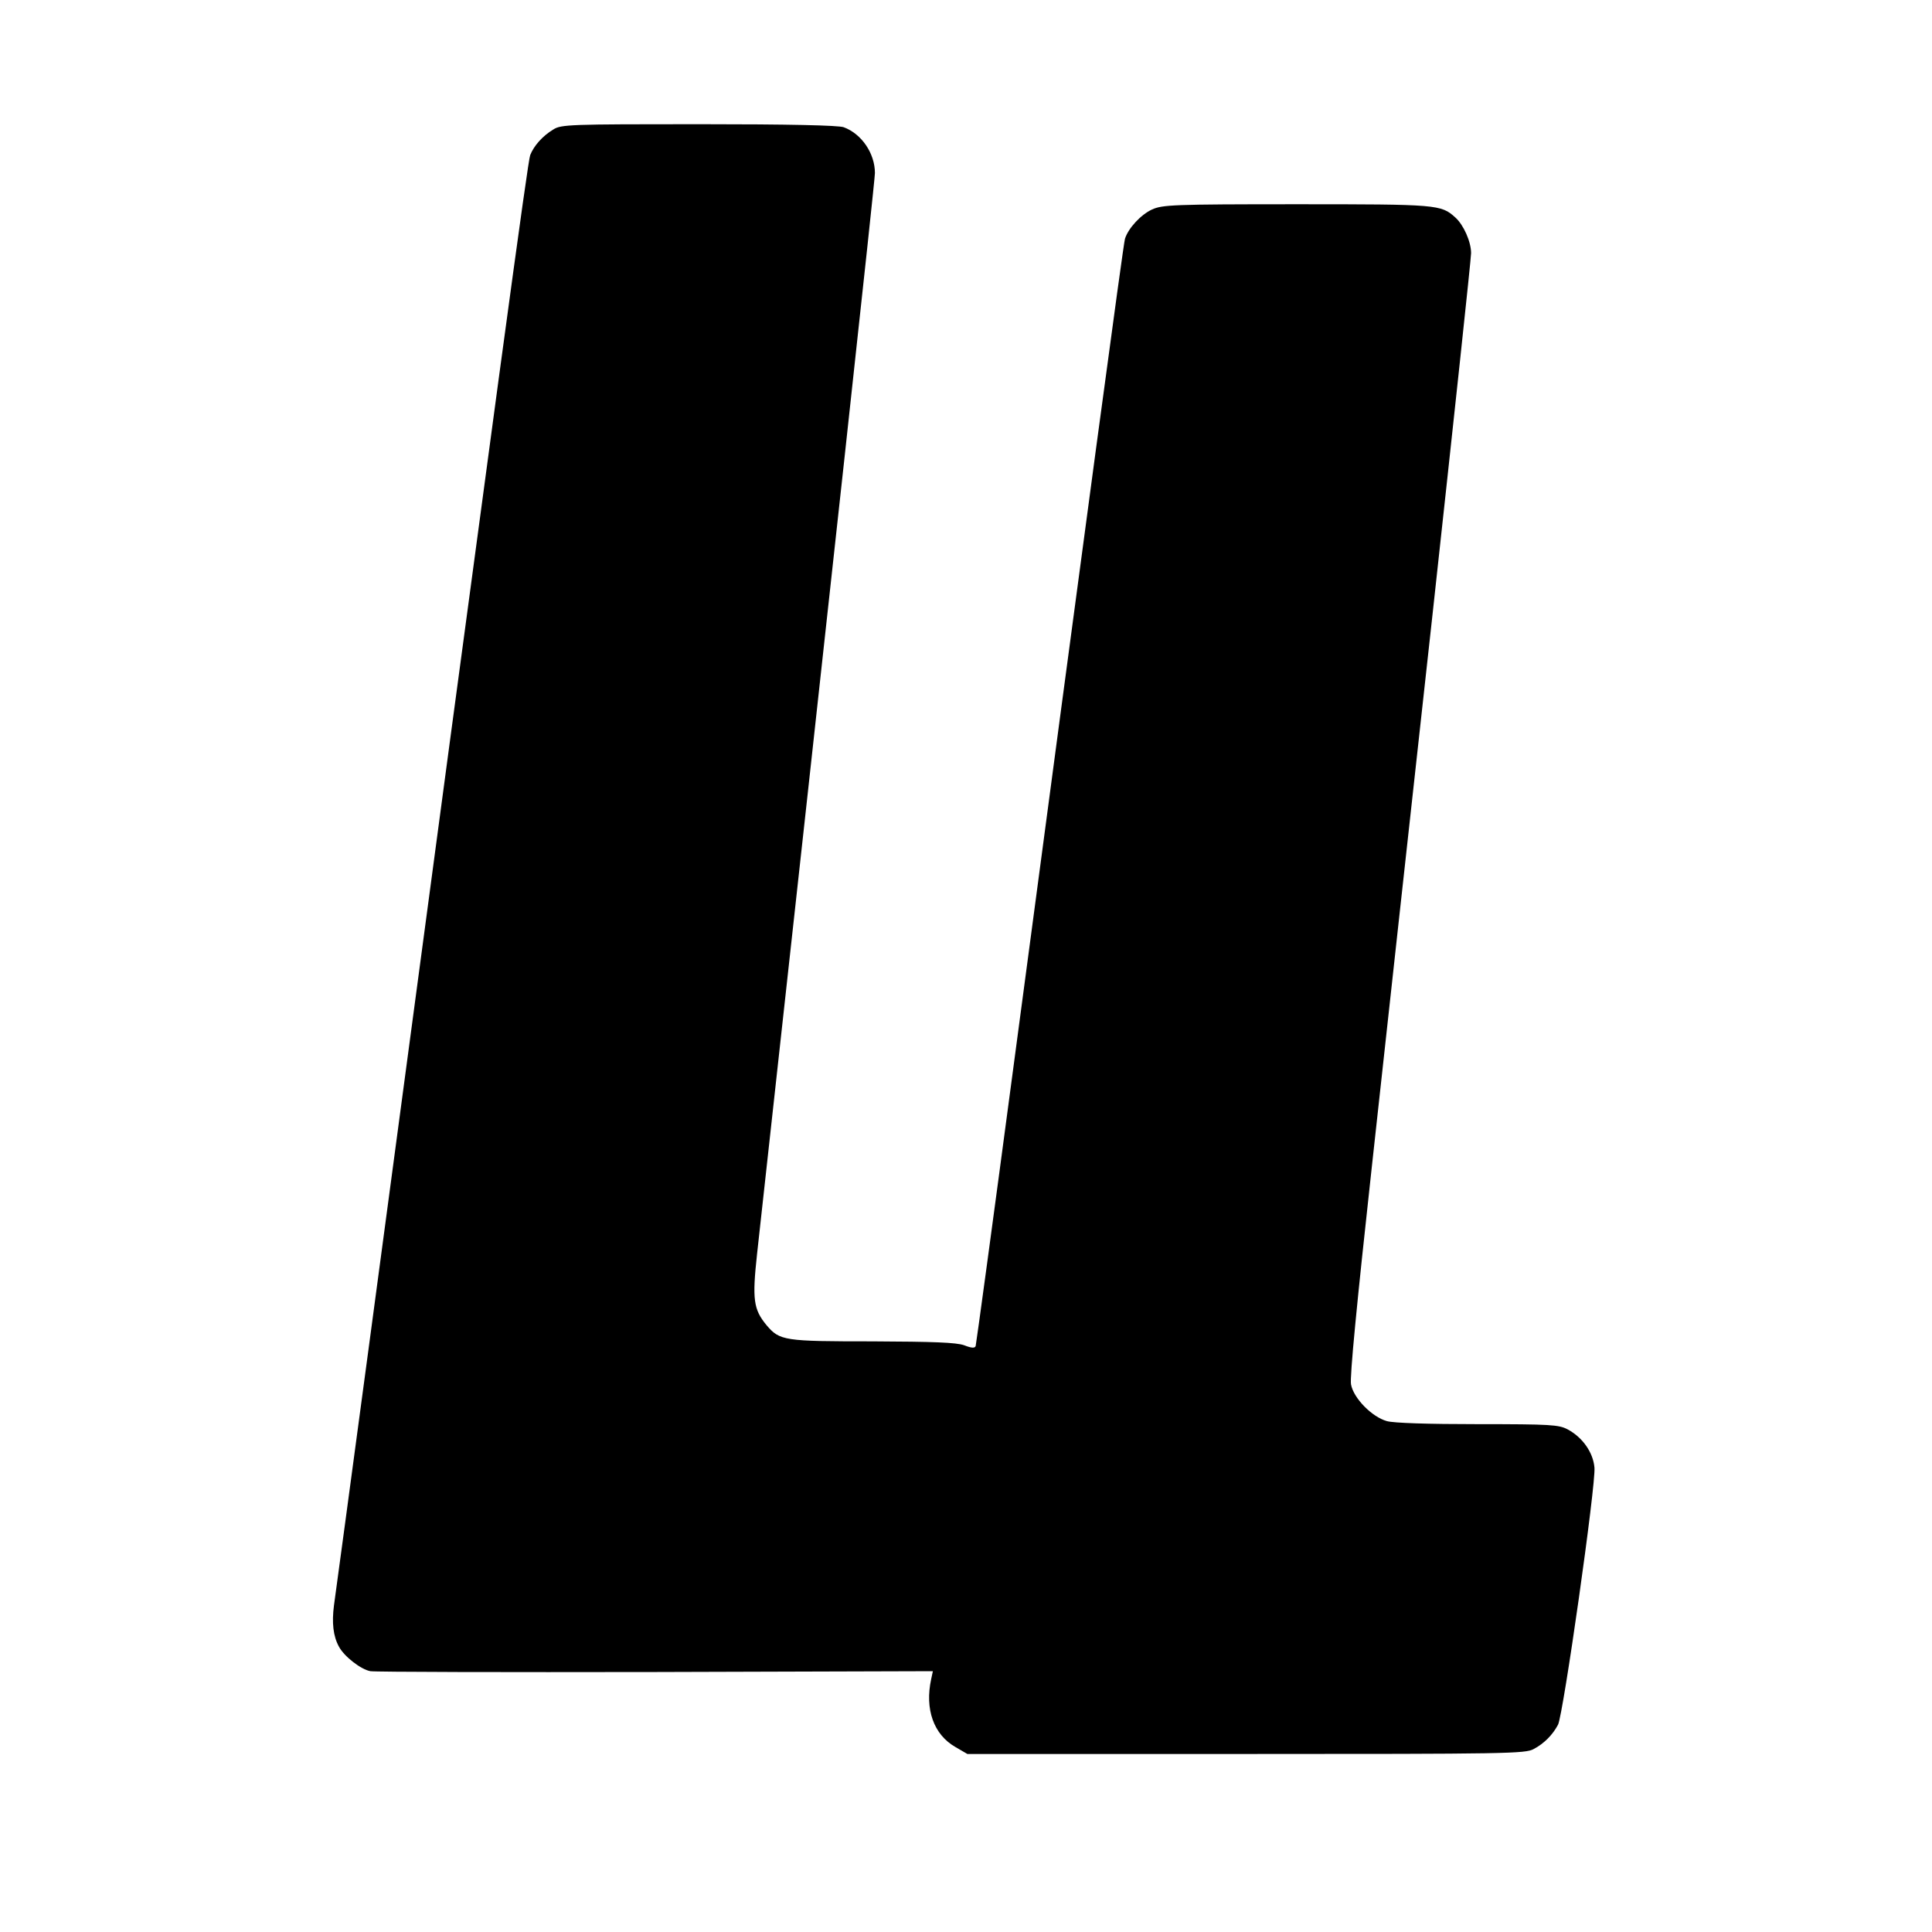
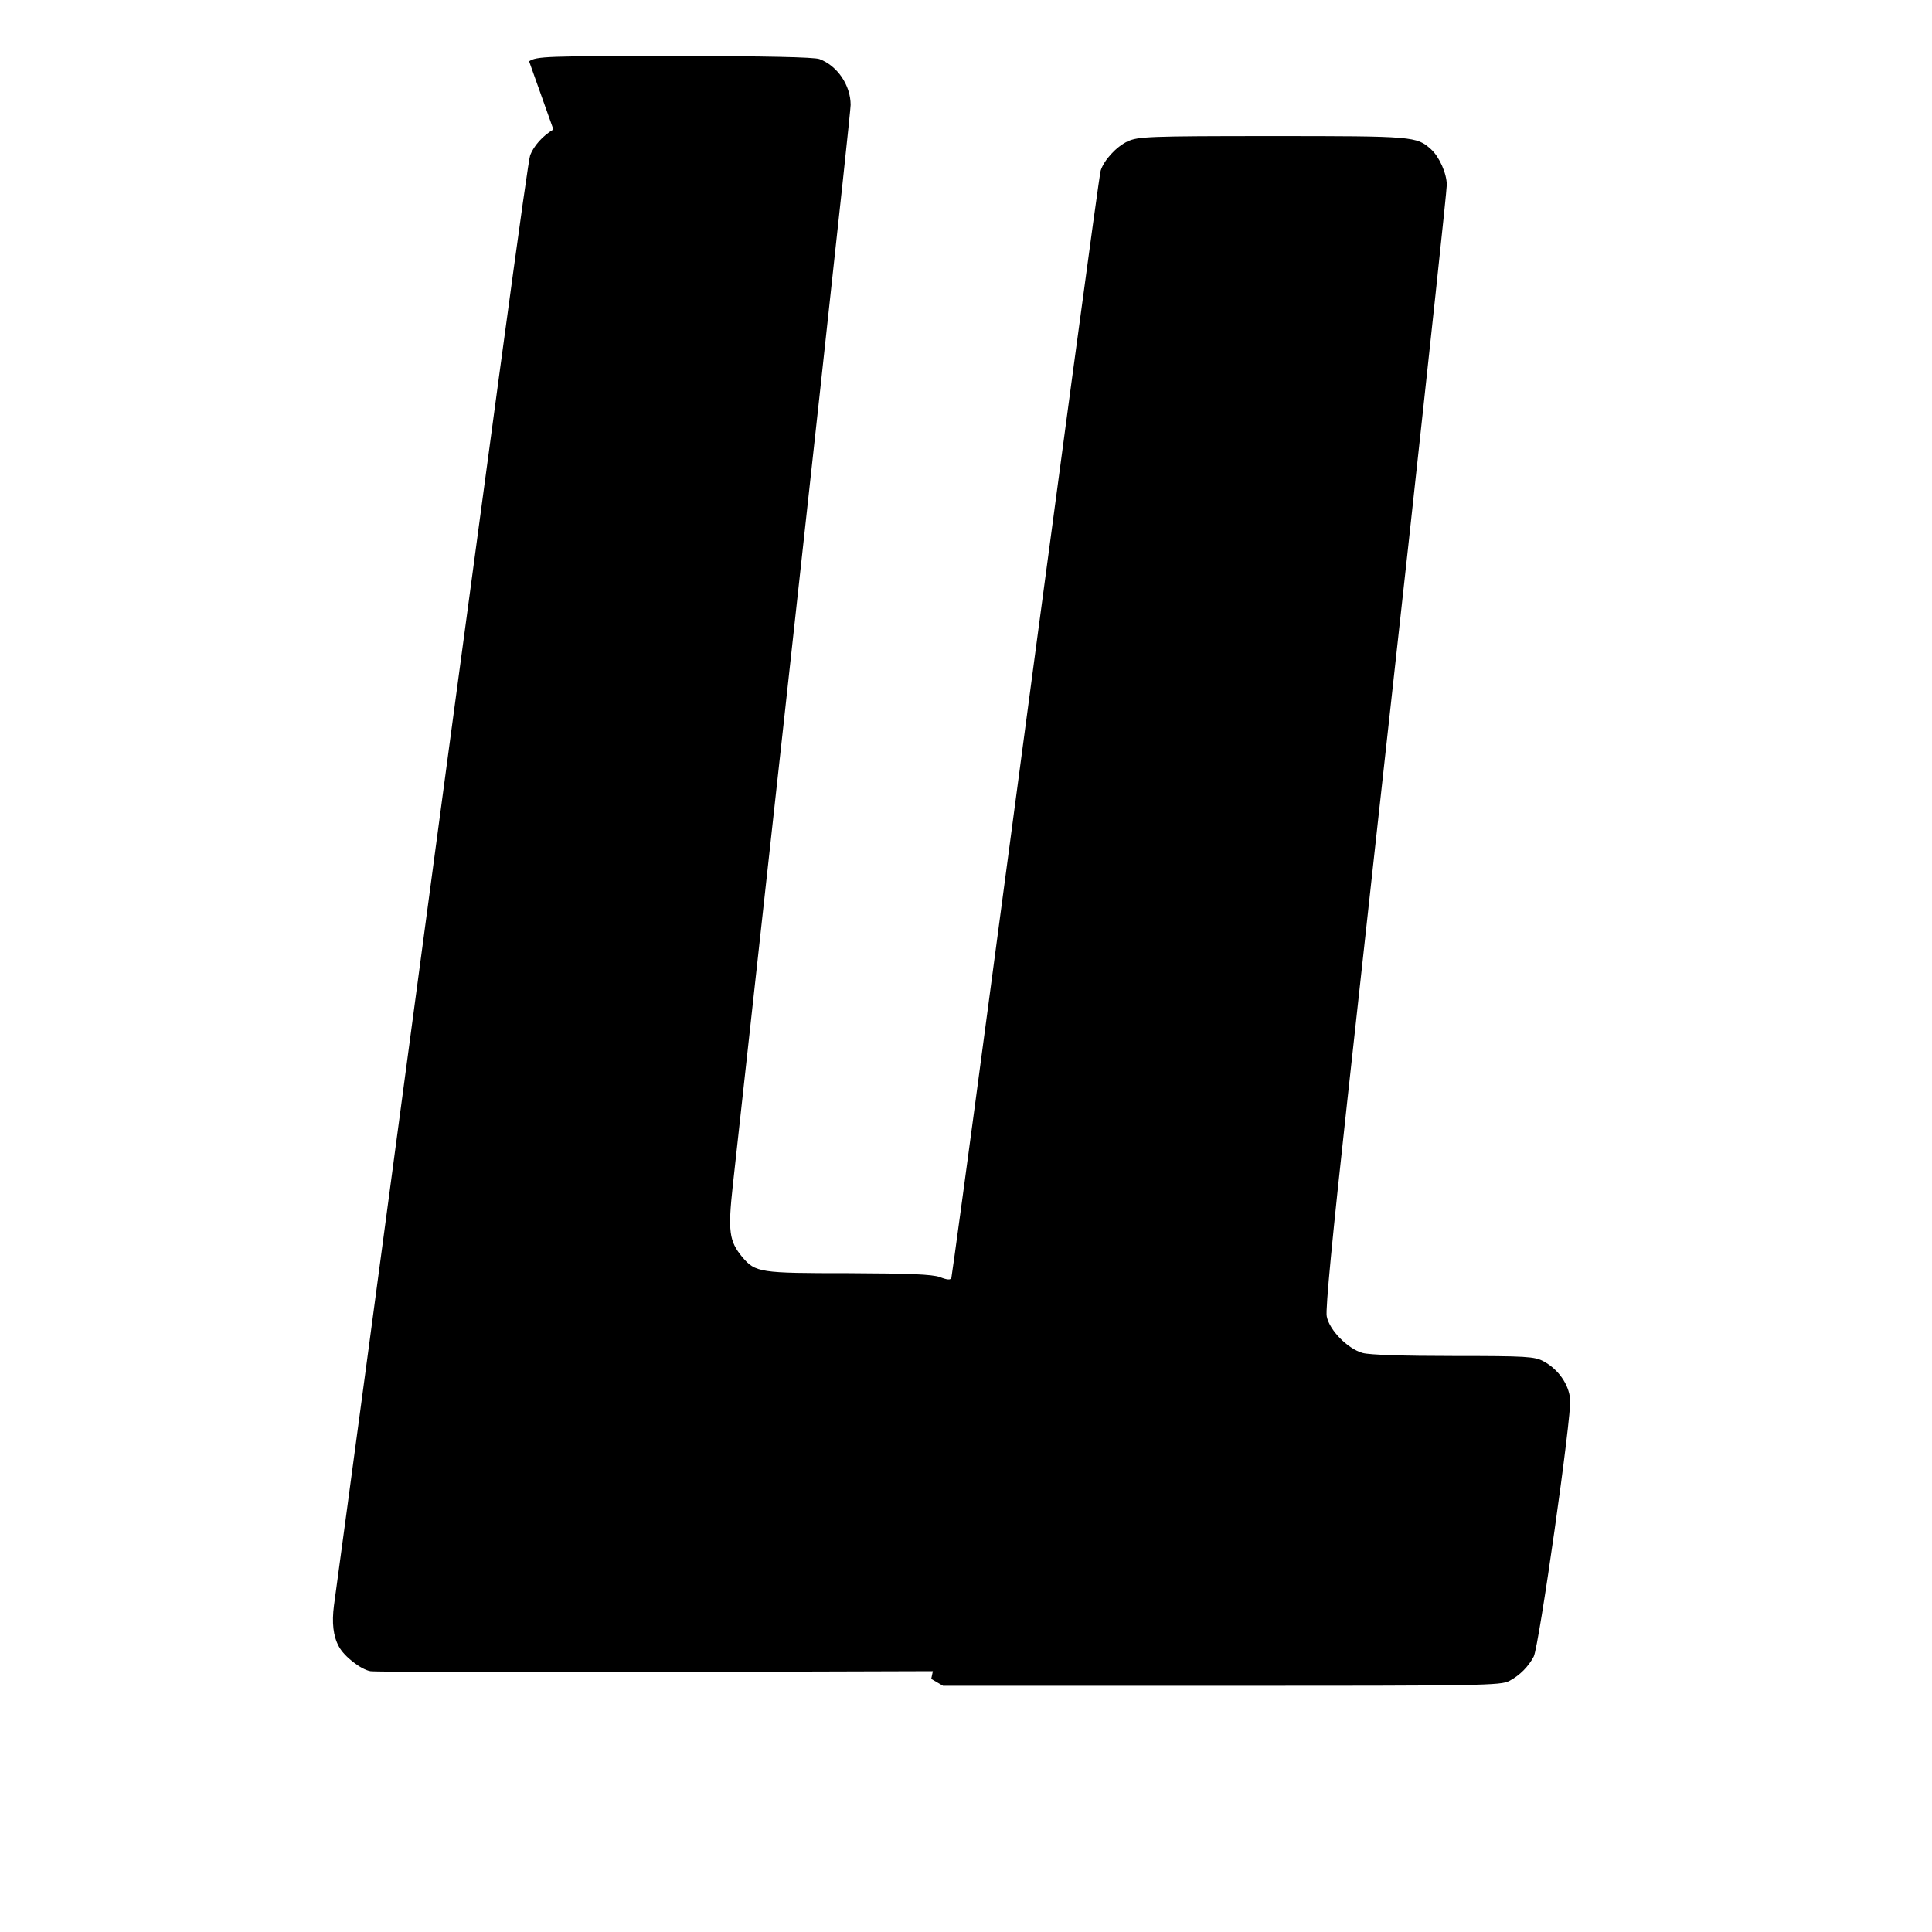
<svg xmlns="http://www.w3.org/2000/svg" version="1.0" width="700pt" height="700pt" viewBox="0 0 700 700" preserveAspectRatio="xMidYMid meet">
  <g transform="translate(0,700) scale(0.1,-0.1)" fill="#000000" stroke="none">
-     <path d="M2005 6531 c-40 -24 -71 -60 -84 -93 -9 -25 -100 -694 -586 -4328 -64 -476 -120 -893 -125 -927 -8 -62 -3 -111 18 -149 19 -36 80 -83 114 -89 18 -3 484 -4 1036 -3 l1002 3 -6 -28 c-24 -110 9 -202 88 -247 l43 -25 1010 0 c945 0 1012 1 1042 18 38 20 69 52 88 88 19 36 138 873 132 932 -5 55 -43 109 -97 138 -32 17 -61 19 -325 19 -182 0 -305 4 -330 11 -54 15 -121 83 -130 133 -5 25 21 293 75 785 45 410 144 1315 221 2011 76 696 139 1282 139 1303 0 41 -27 102 -57 129 -52 47 -63 48 -575 48 -450 0 -486 -2 -524 -19 -41 -19 -86 -68 -98 -106 -6 -19 -139 -1008 -406 -3015 -72 -542 -133 -990 -135 -997 -3 -8 -14 -8 -42 3 -29 10 -110 13 -331 14 -321 0 -337 2 -385 59 -47 57 -52 93 -34 258 277 2514 427 3887 427 3916 0 71 -48 142 -113 166 -19 7 -198 11 -525 11 -467 0 -499 -1 -527 -19z" />
+     <path d="M2005 6531 c-40 -24 -71 -60 -84 -93 -9 -25 -100 -694 -586 -4328 -64 -476 -120 -893 -125 -927 -8 -62 -3 -111 18 -149 19 -36 80 -83 114 -89 18 -3 484 -4 1036 -3 l1002 3 -6 -28 l43 -25 1010 0 c945 0 1012 1 1042 18 38 20 69 52 88 88 19 36 138 873 132 932 -5 55 -43 109 -97 138 -32 17 -61 19 -325 19 -182 0 -305 4 -330 11 -54 15 -121 83 -130 133 -5 25 21 293 75 785 45 410 144 1315 221 2011 76 696 139 1282 139 1303 0 41 -27 102 -57 129 -52 47 -63 48 -575 48 -450 0 -486 -2 -524 -19 -41 -19 -86 -68 -98 -106 -6 -19 -139 -1008 -406 -3015 -72 -542 -133 -990 -135 -997 -3 -8 -14 -8 -42 3 -29 10 -110 13 -331 14 -321 0 -337 2 -385 59 -47 57 -52 93 -34 258 277 2514 427 3887 427 3916 0 71 -48 142 -113 166 -19 7 -198 11 -525 11 -467 0 -499 -1 -527 -19z" />
  </g>
</svg>